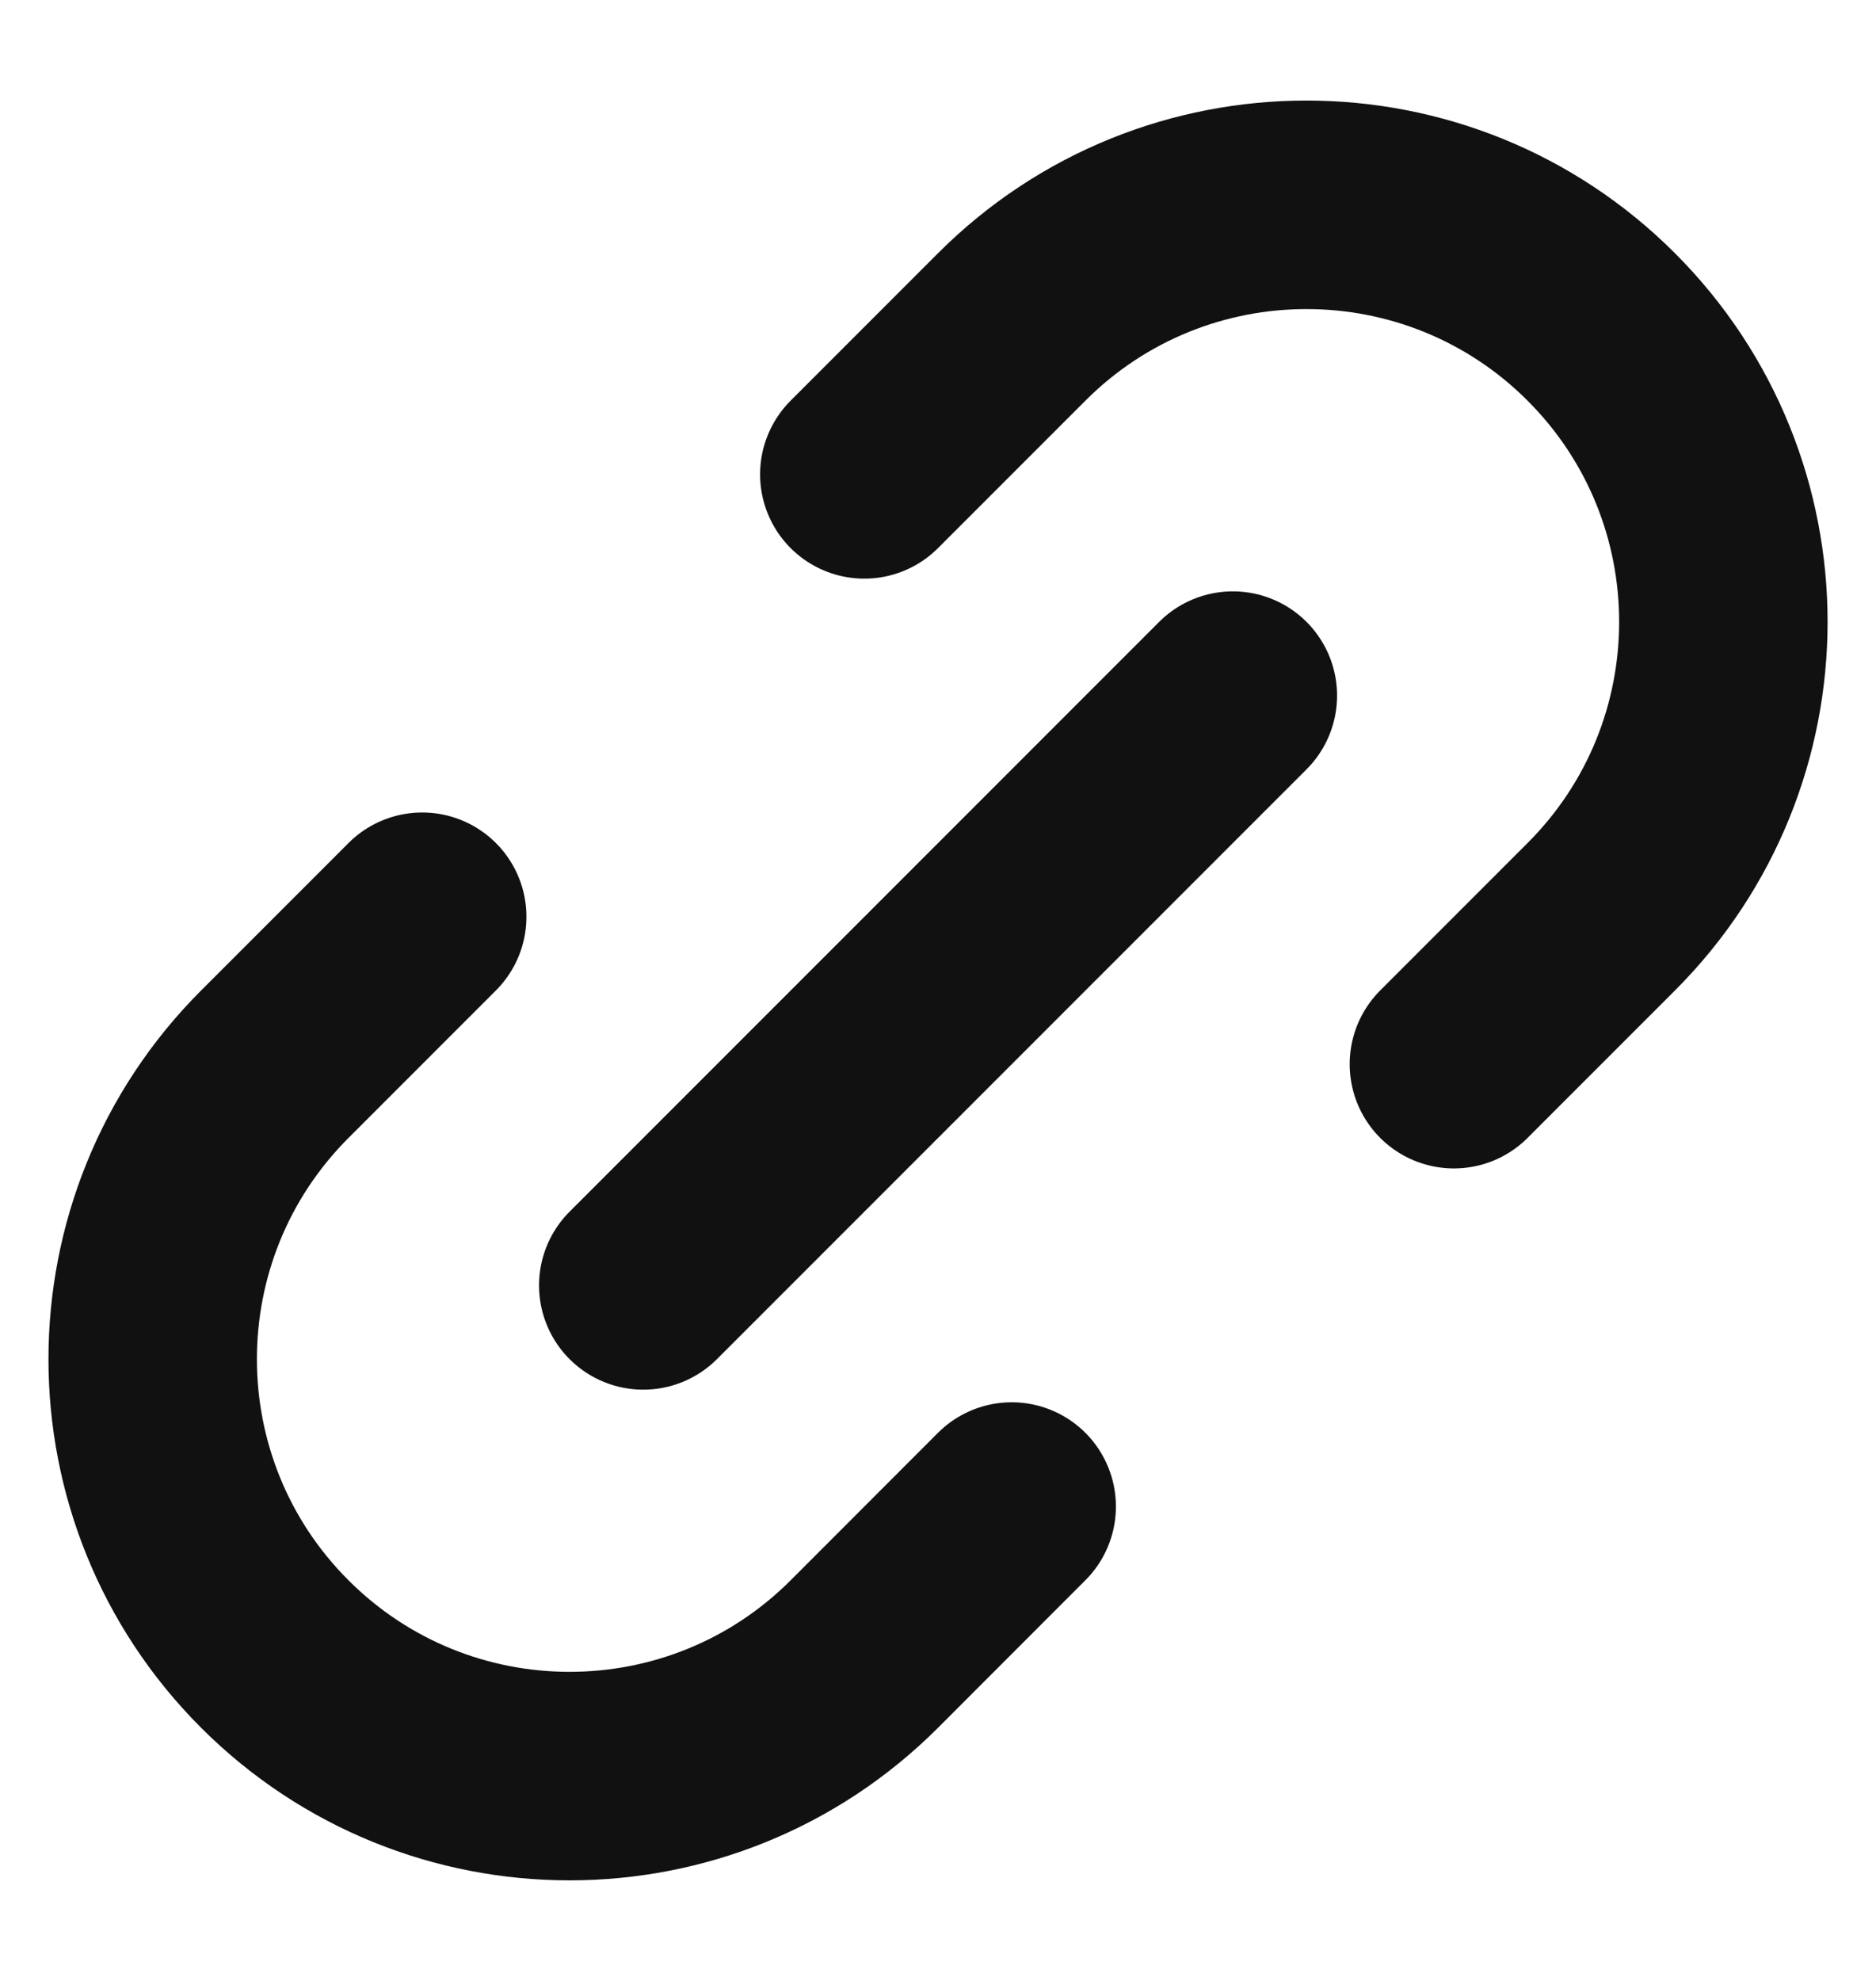
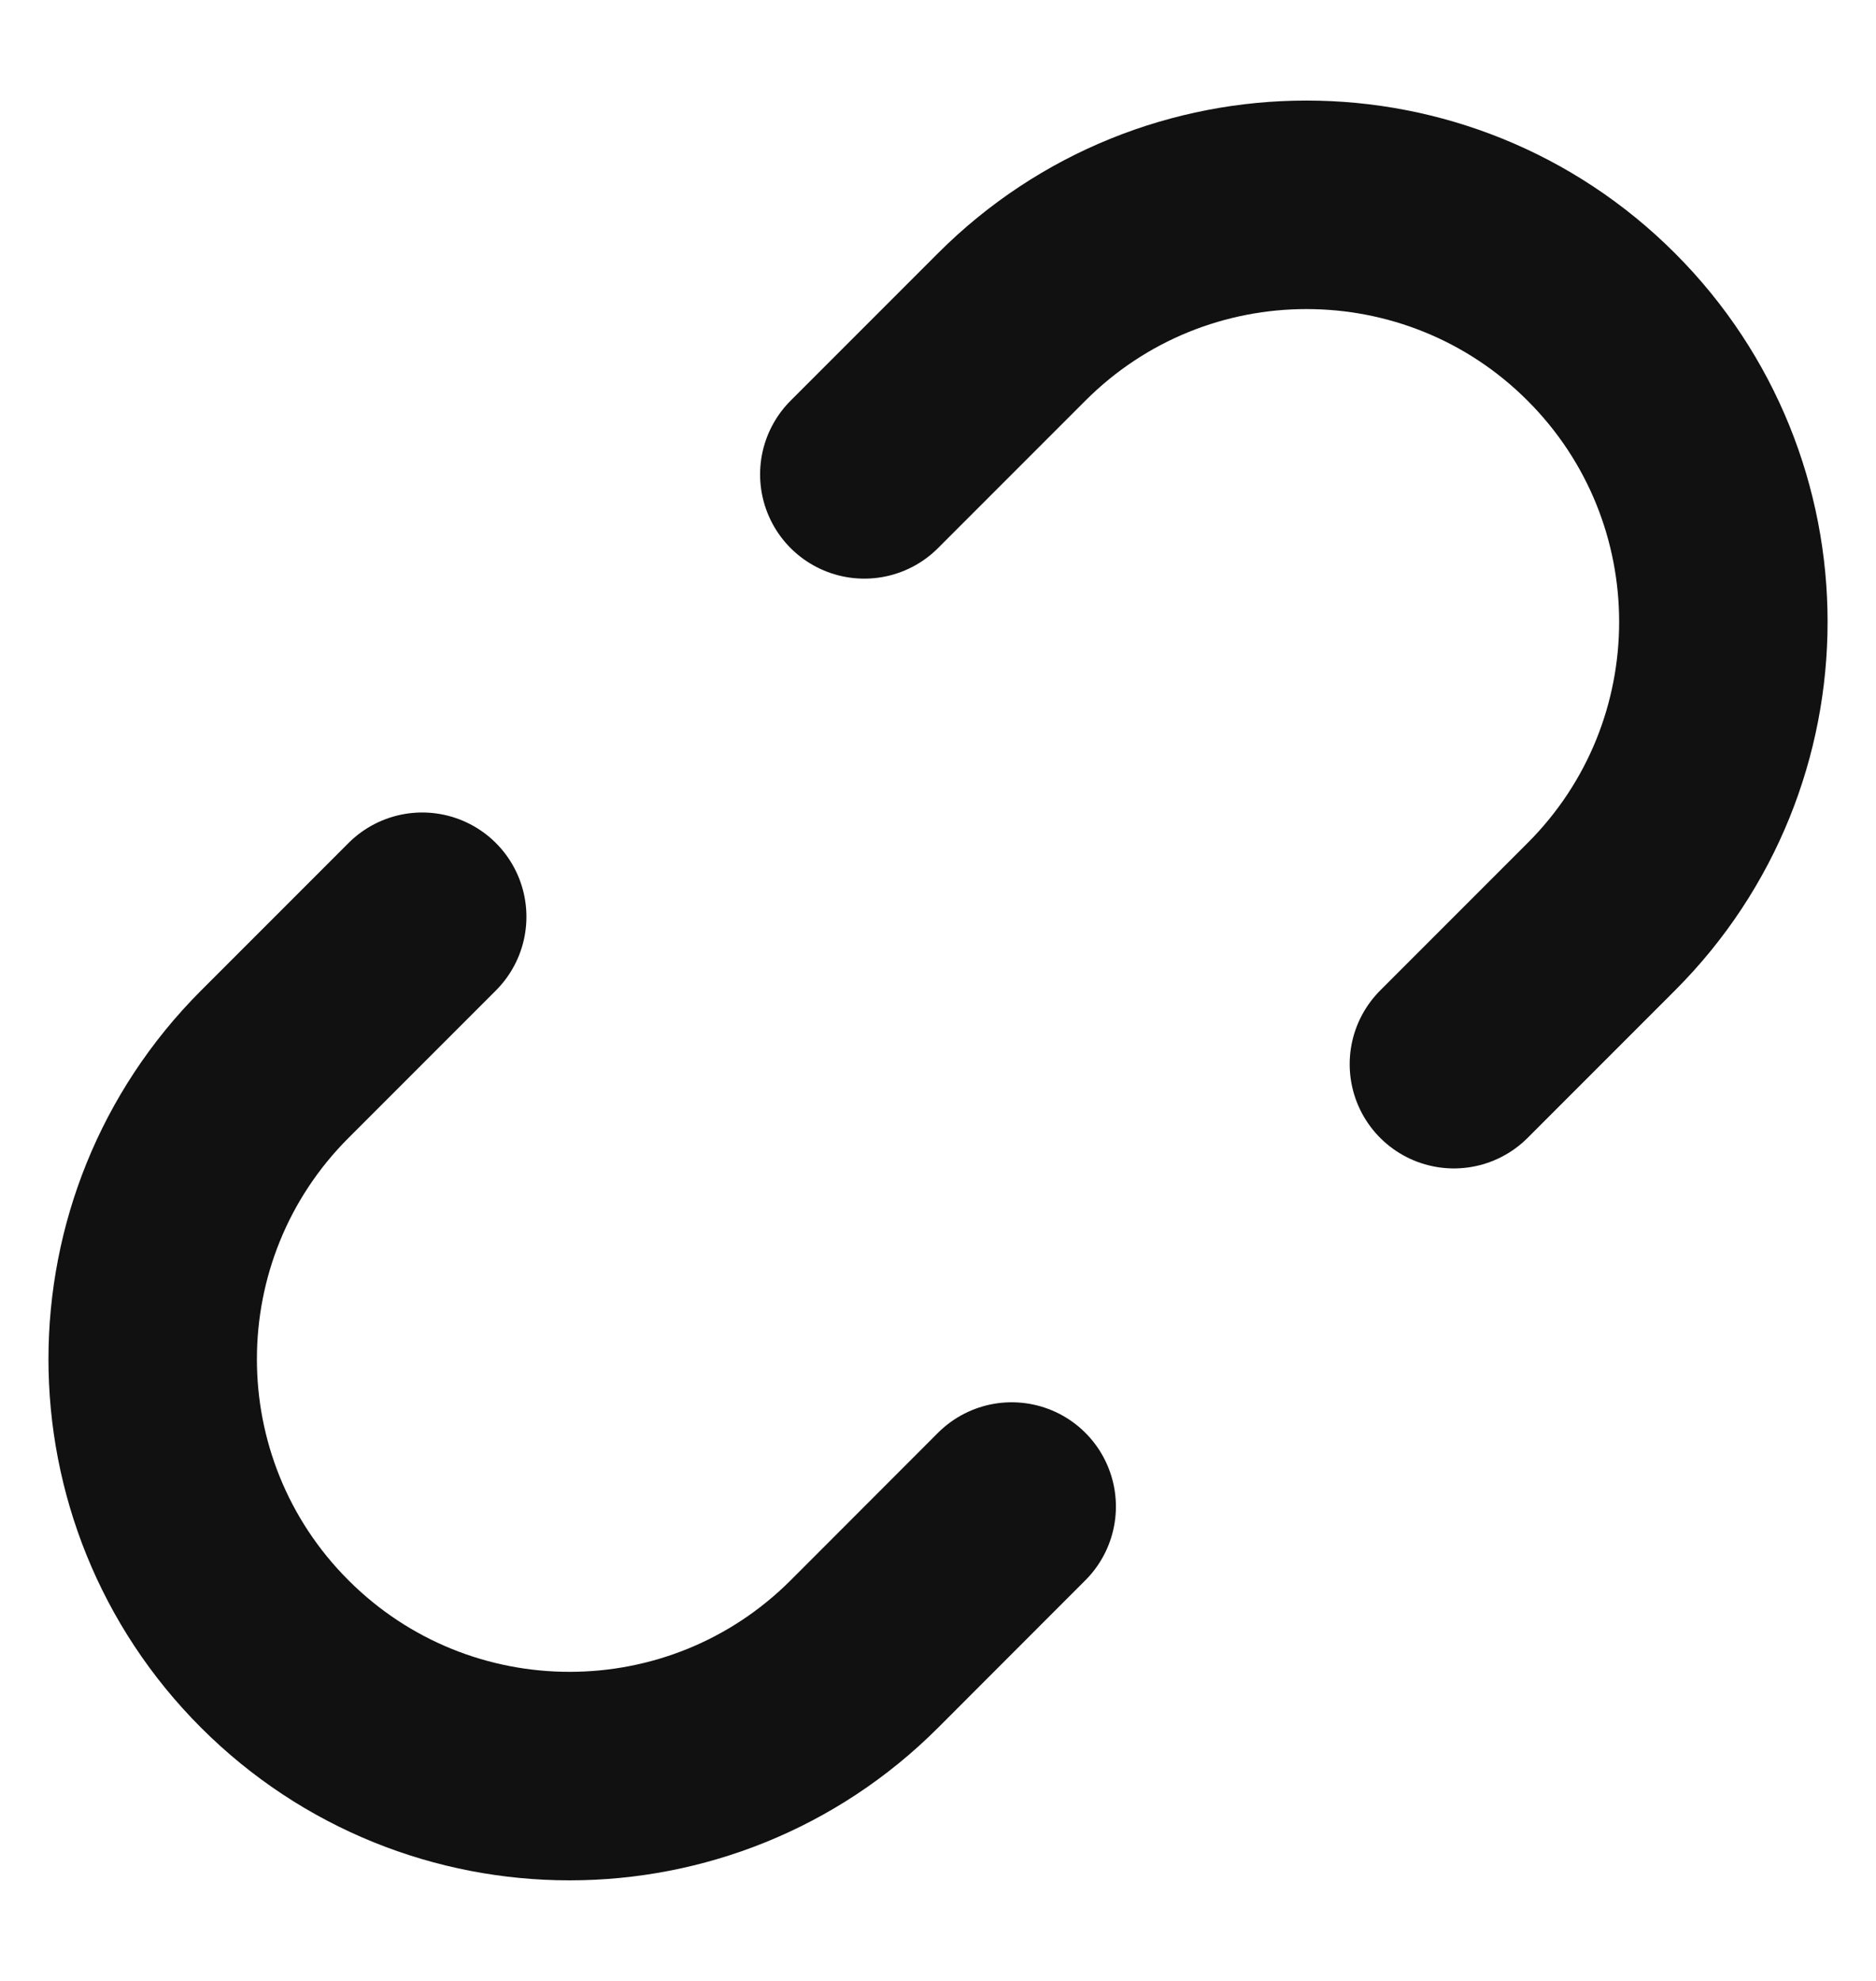
<svg xmlns="http://www.w3.org/2000/svg" width="18" height="19" viewBox="0 0 18 19" fill="none">
-   <path d="M6.172 12.329L11.829 6.672M4.051 8.793L2.637 10.207C1.075 11.769 1.074 14.302 2.636 15.864C4.198 17.426 6.732 17.426 8.294 15.864L9.707 14.45M8.293 4.55L9.707 3.136C11.269 1.574 13.802 1.574 15.364 3.136C16.926 4.698 16.926 7.231 15.364 8.793L13.95 10.207" stroke="#111111" stroke-width="2" stroke-linecap="round" stroke-linejoin="round" />
+   <path d="M6.172 12.329M4.051 8.793L2.637 10.207C1.075 11.769 1.074 14.302 2.636 15.864C4.198 17.426 6.732 17.426 8.294 15.864L9.707 14.45M8.293 4.55L9.707 3.136C11.269 1.574 13.802 1.574 15.364 3.136C16.926 4.698 16.926 7.231 15.364 8.793L13.95 10.207" stroke="#111111" stroke-width="2" stroke-linecap="round" stroke-linejoin="round" />
</svg>